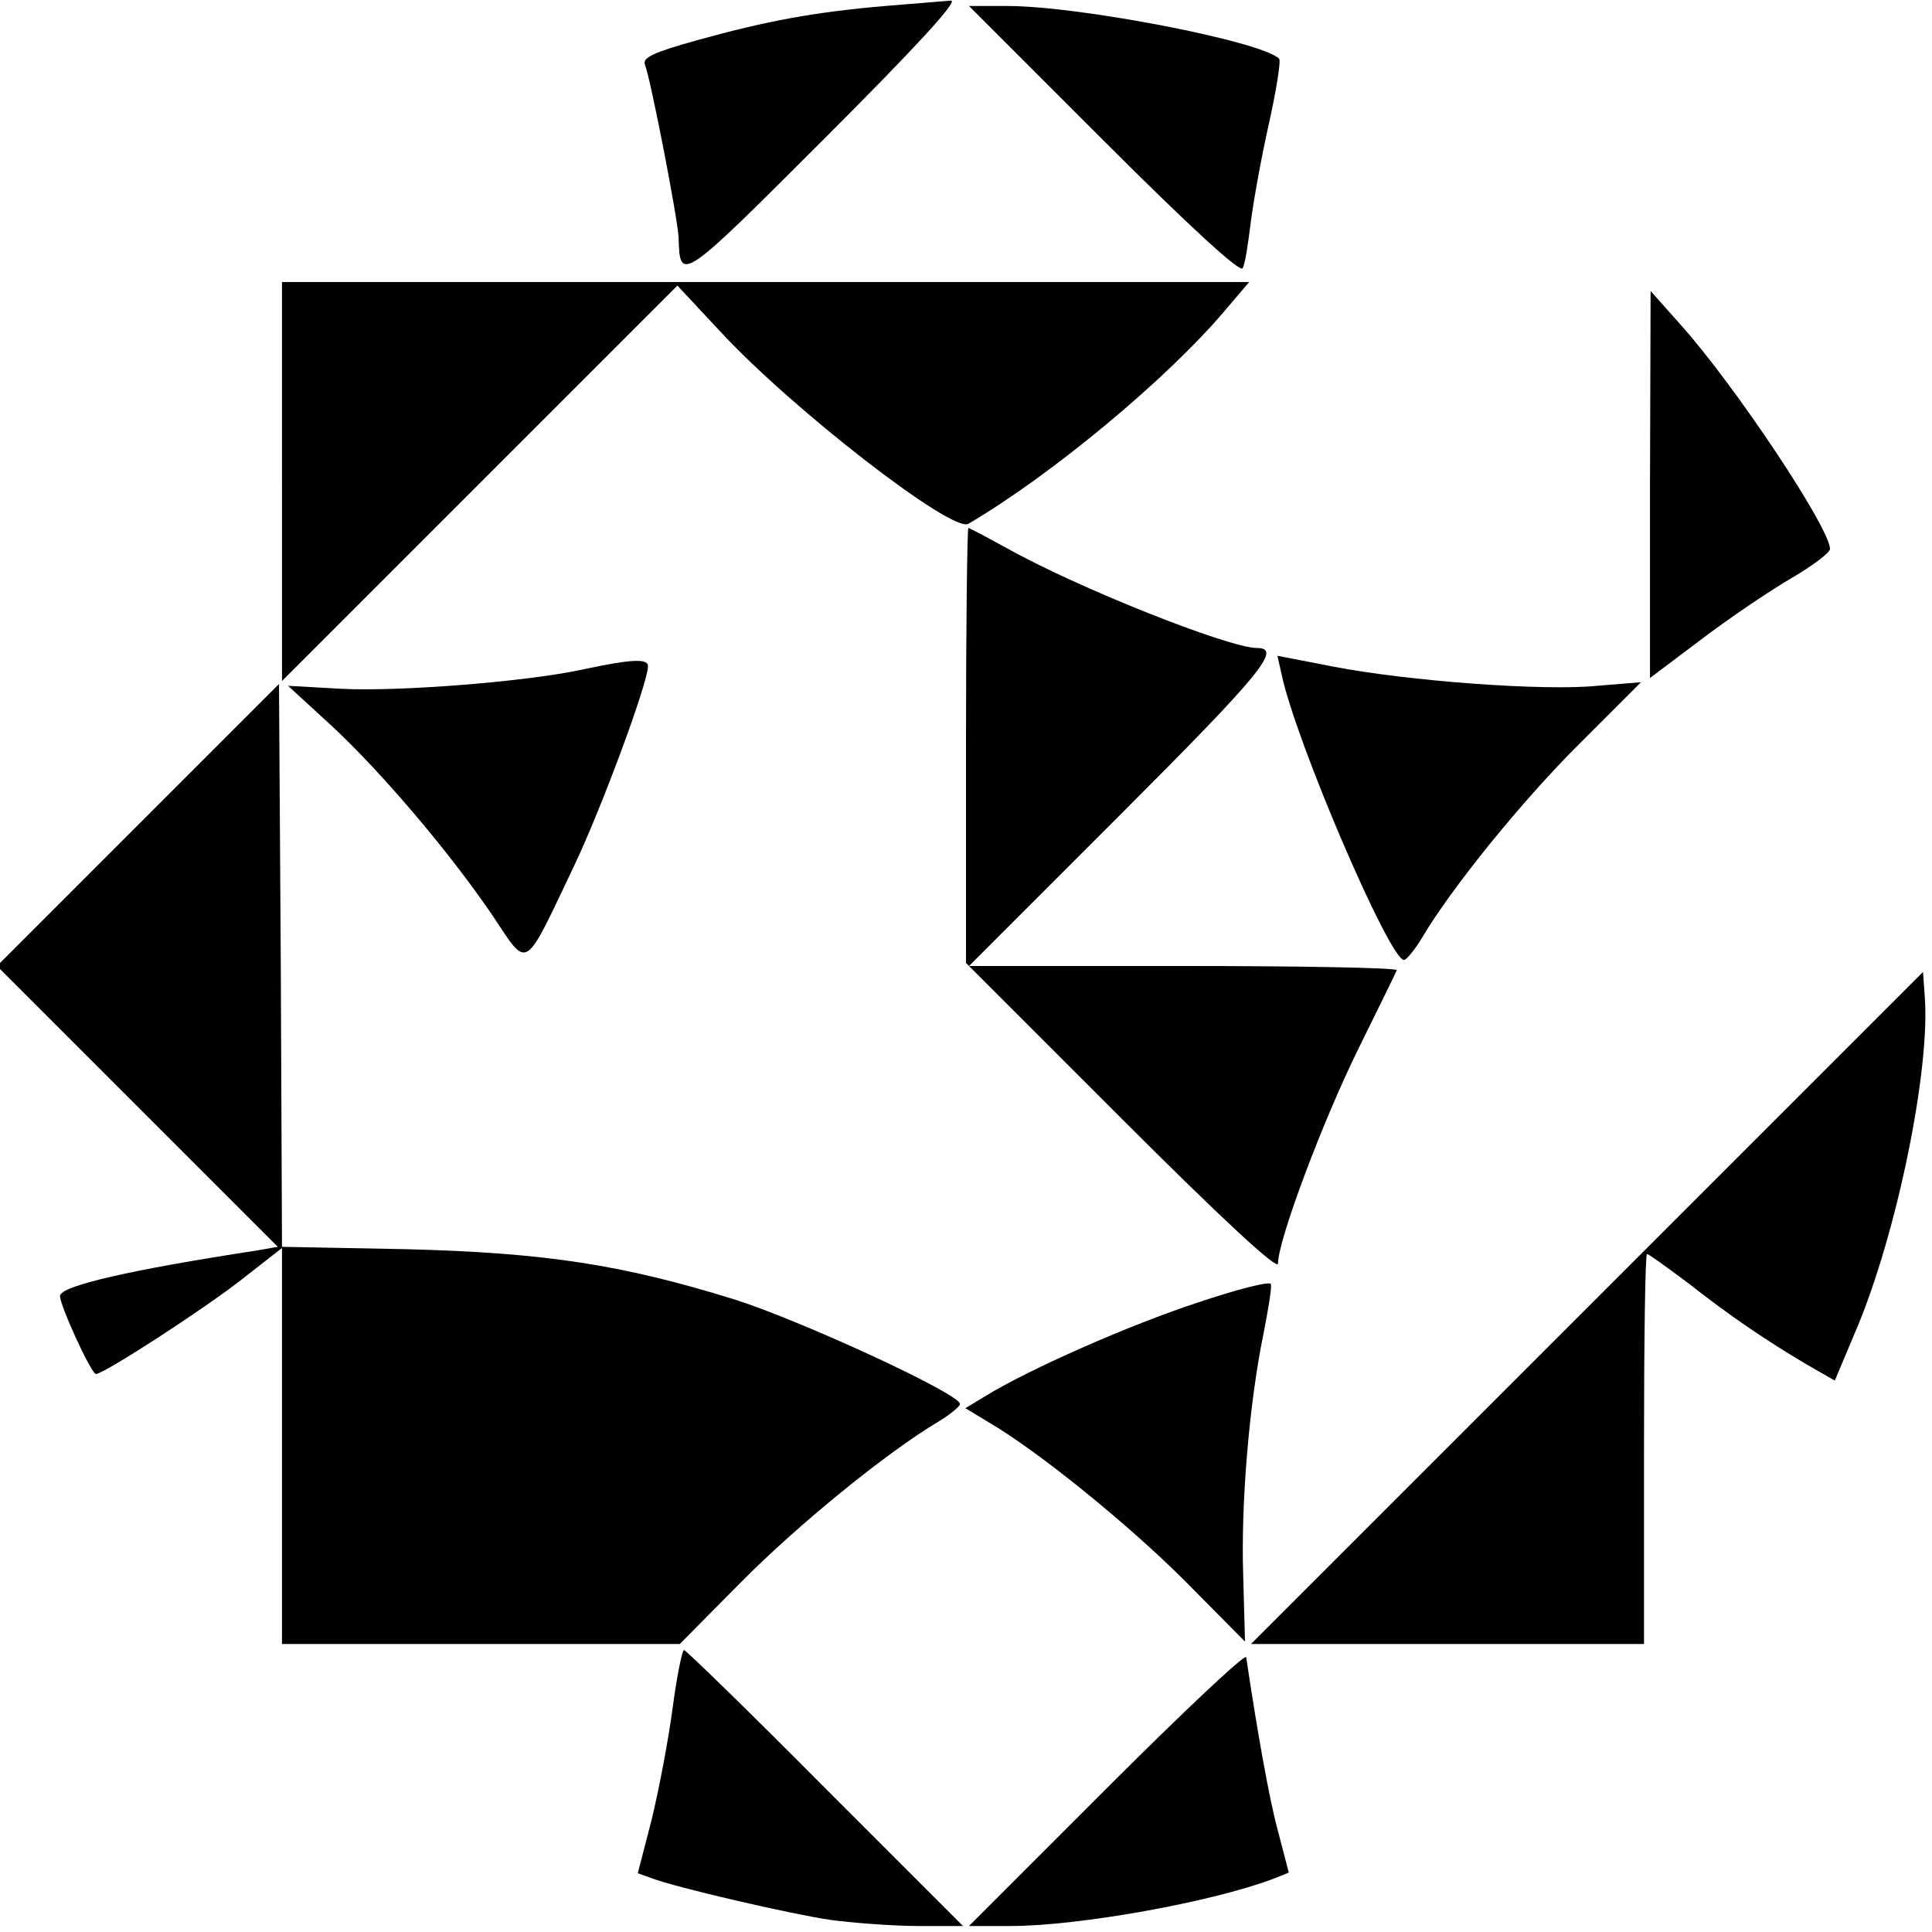
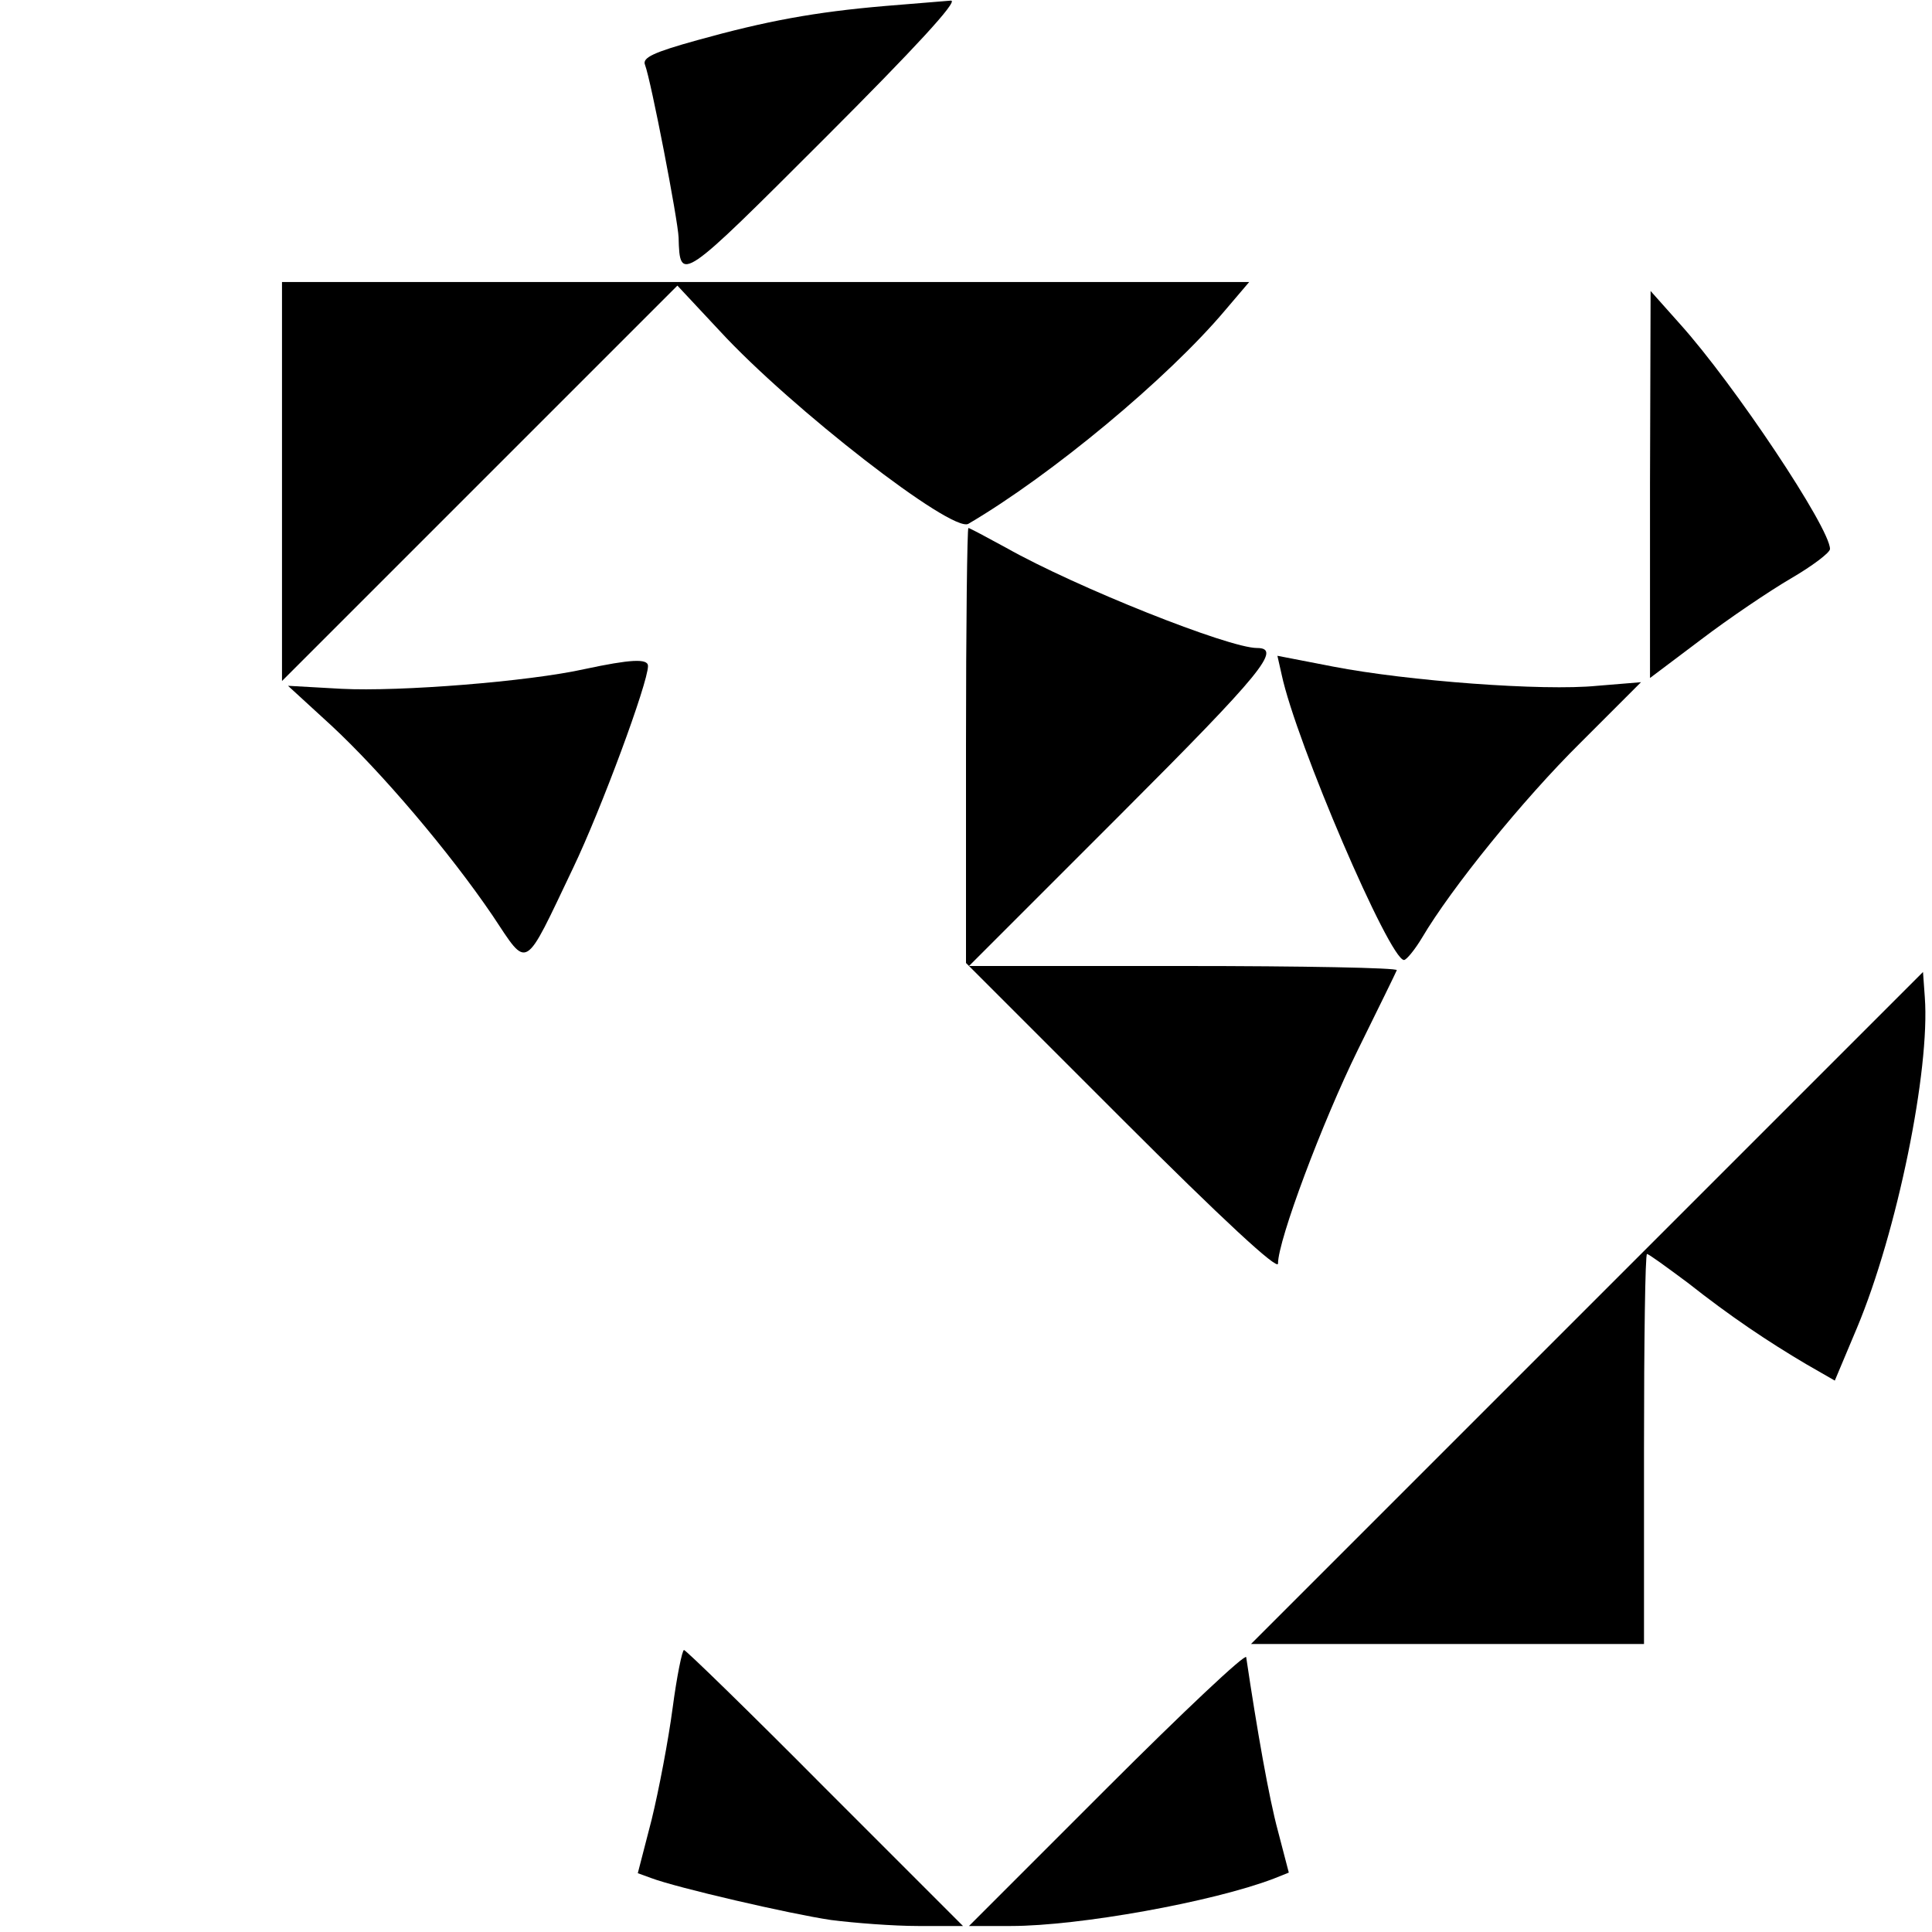
<svg xmlns="http://www.w3.org/2000/svg" version="1.0" width="322pt" height="322pt" viewBox="0 0 322 322" preserveAspectRatio="xMidYMid meet">
  <g transform="translate(0,322) scale(0.1,-0.1)" fill="#000000" stroke="none">
    <path d="M1475 3210 c-117 -10 -198 -25 -313 -57 -72 -20 -92 -29 -87 -41 10 -26 55 -259 56 -288 2 -76 4 -74 244 166 149 149 223 229 210 229 -11 -1 -60 -5 -110 -9z" />
-     <path d="M1840 2985 c142 -142 227 -220 231 -212 4 6 9 39 13 72 4 33 17 107 30 165 13 58 21 108 18 112 -28 29 -333 88 -453 88 l-64 0 225 -225z" />
    <path d="M470 2418 l0 -333 330 330 329 329 71 -76 c118 -128 387 -337 414 -321 138 81 332 242 428 356 l40 47 -806 0 -806 0 0 -332z" />
    <path d="M2750 2413 l0 -323 85 64 c46 35 114 81 150 102 36 21 65 43 65 49 0 35 -160 275 -250 375 l-49 55 -1 -322z" />
    <path d="M1610 1977 l0 -362 260 -260 c168 -168 260 -253 260 -241 0 39 74 236 133 356 34 69 63 128 65 133 2 4 -158 7 -355 7 l-358 0 254 254 c235 235 268 276 226 276 -47 0 -301 101 -418 167 -33 18 -61 33 -63 33 -2 0 -4 -163 -4 -363z" />
    <path d="M2136 2096 c24 -113 180 -476 204 -476 4 0 18 17 30 37 49 83 168 230 264 325 l101 101 -73 -6 c-90 -9 -316 8 -440 32 l-93 18 7 -31z" />
    <path d="M975 2105 c-94 -21 -309 -38 -406 -33 l-89 5 72 -66 c84 -78 197 -211 269 -317 60 -90 51 -95 134 79 47 98 125 309 125 337 0 13 -30 11 -105 -5z" />
-     <path d="M230 1845 l-235 -235 234 -234 234 -234 -34 -6 c-209 -32 -329 -59 -329 -76 0 -16 52 -130 60 -130 13 0 183 110 246 160 l64 50 0 -330 0 -330 331 0 332 0 102 103 c96 97 244 217 328 267 20 12 37 26 37 30 0 17 -265 139 -375 174 -187 58 -314 78 -547 84 l-208 4 -2 469 -3 469 -235 -235z" />
    <path d="M2645 1040 l-560 -560 328 0 327 0 0 325 c0 179 2 325 5 325 3 0 33 -22 68 -48 71 -56 132 -97 198 -136 l47 -27 37 88 c67 160 122 430 113 551 l-3 42 -560 -560z" />
-     <path d="M1996 1049 c-113 -37 -281 -111 -354 -156 l-33 -20 38 -23 c84 -49 234 -171 328 -265 l100 -101 -3 110 c-4 120 10 288 34 404 8 41 14 77 12 82 -2 5 -57 -9 -122 -31z" />
    <path d="M1121 373 c-7 -53 -23 -137 -35 -186 l-23 -89 22 -8 c42 -16 232 -60 300 -70 39 -5 104 -10 145 -10 l75 0 -230 230 c-126 127 -232 230 -235 230 -3 0 -12 -44 -19 -97z" />
    <path d="M1845 240 l-230 -230 70 0 c113 0 336 40 438 79 l25 10 -18 69 c-15 55 -35 169 -53 290 -1 7 -105 -91 -232 -218z" />
  </g>
</svg>